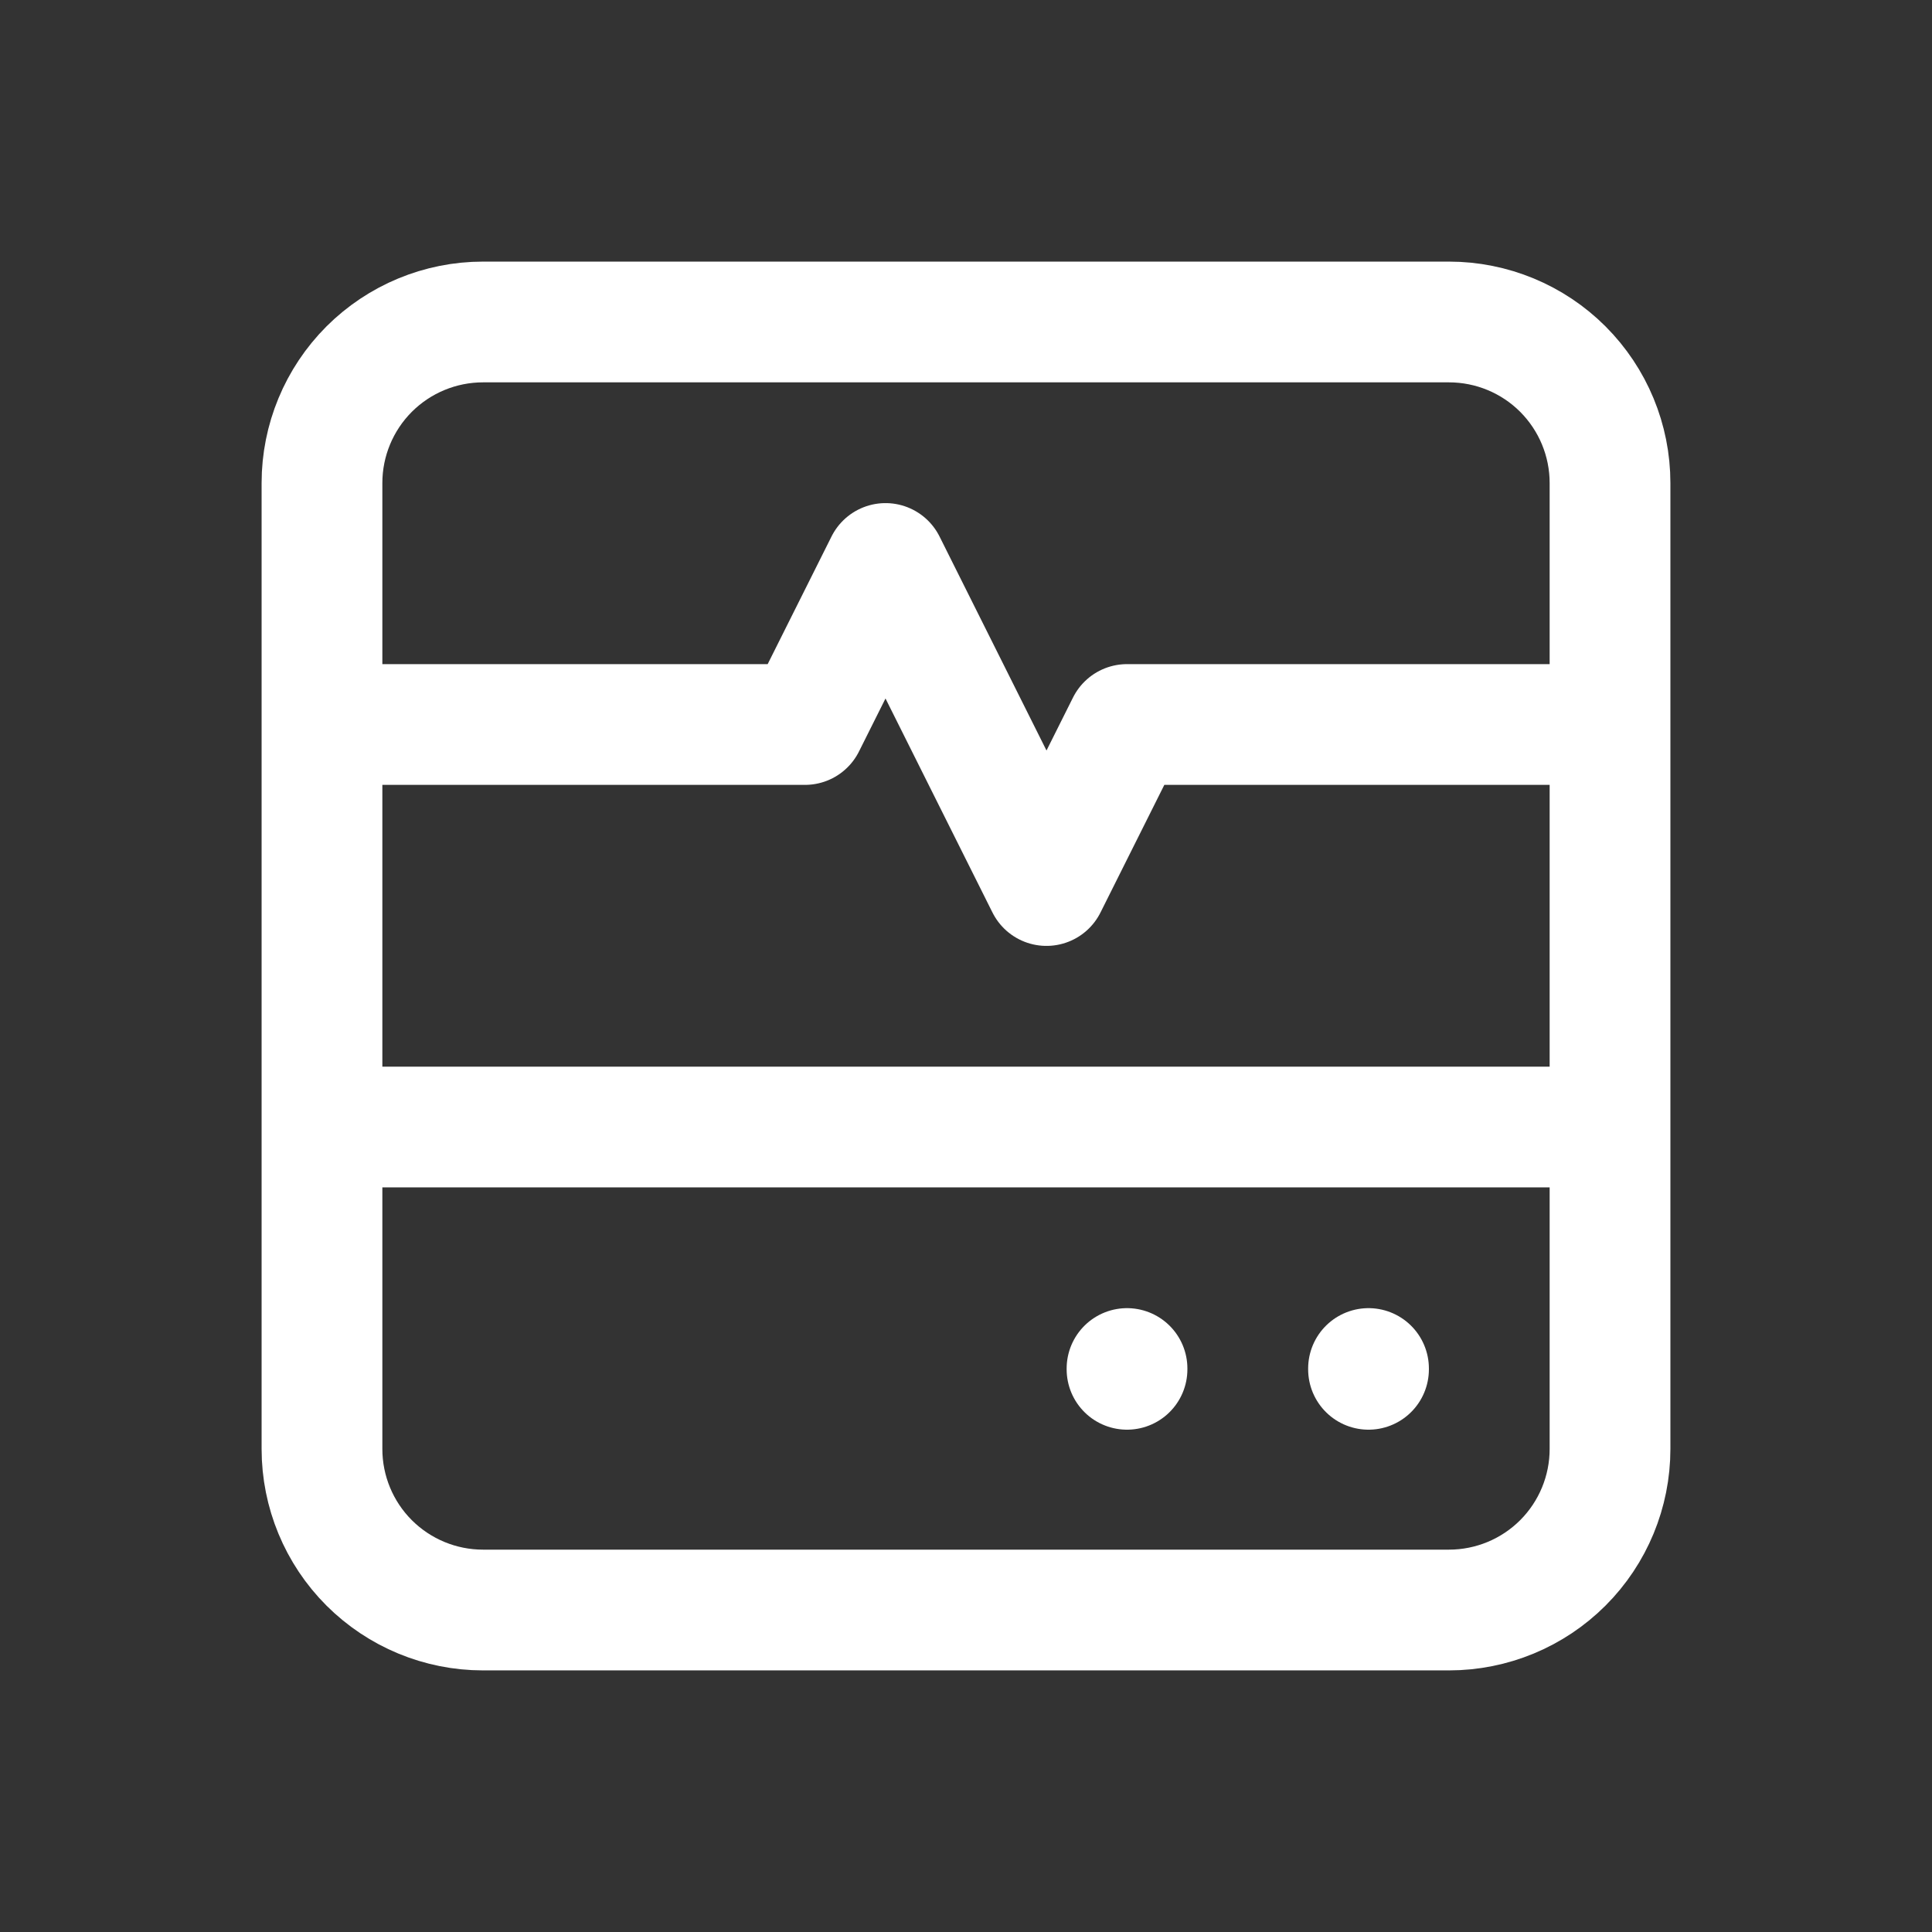
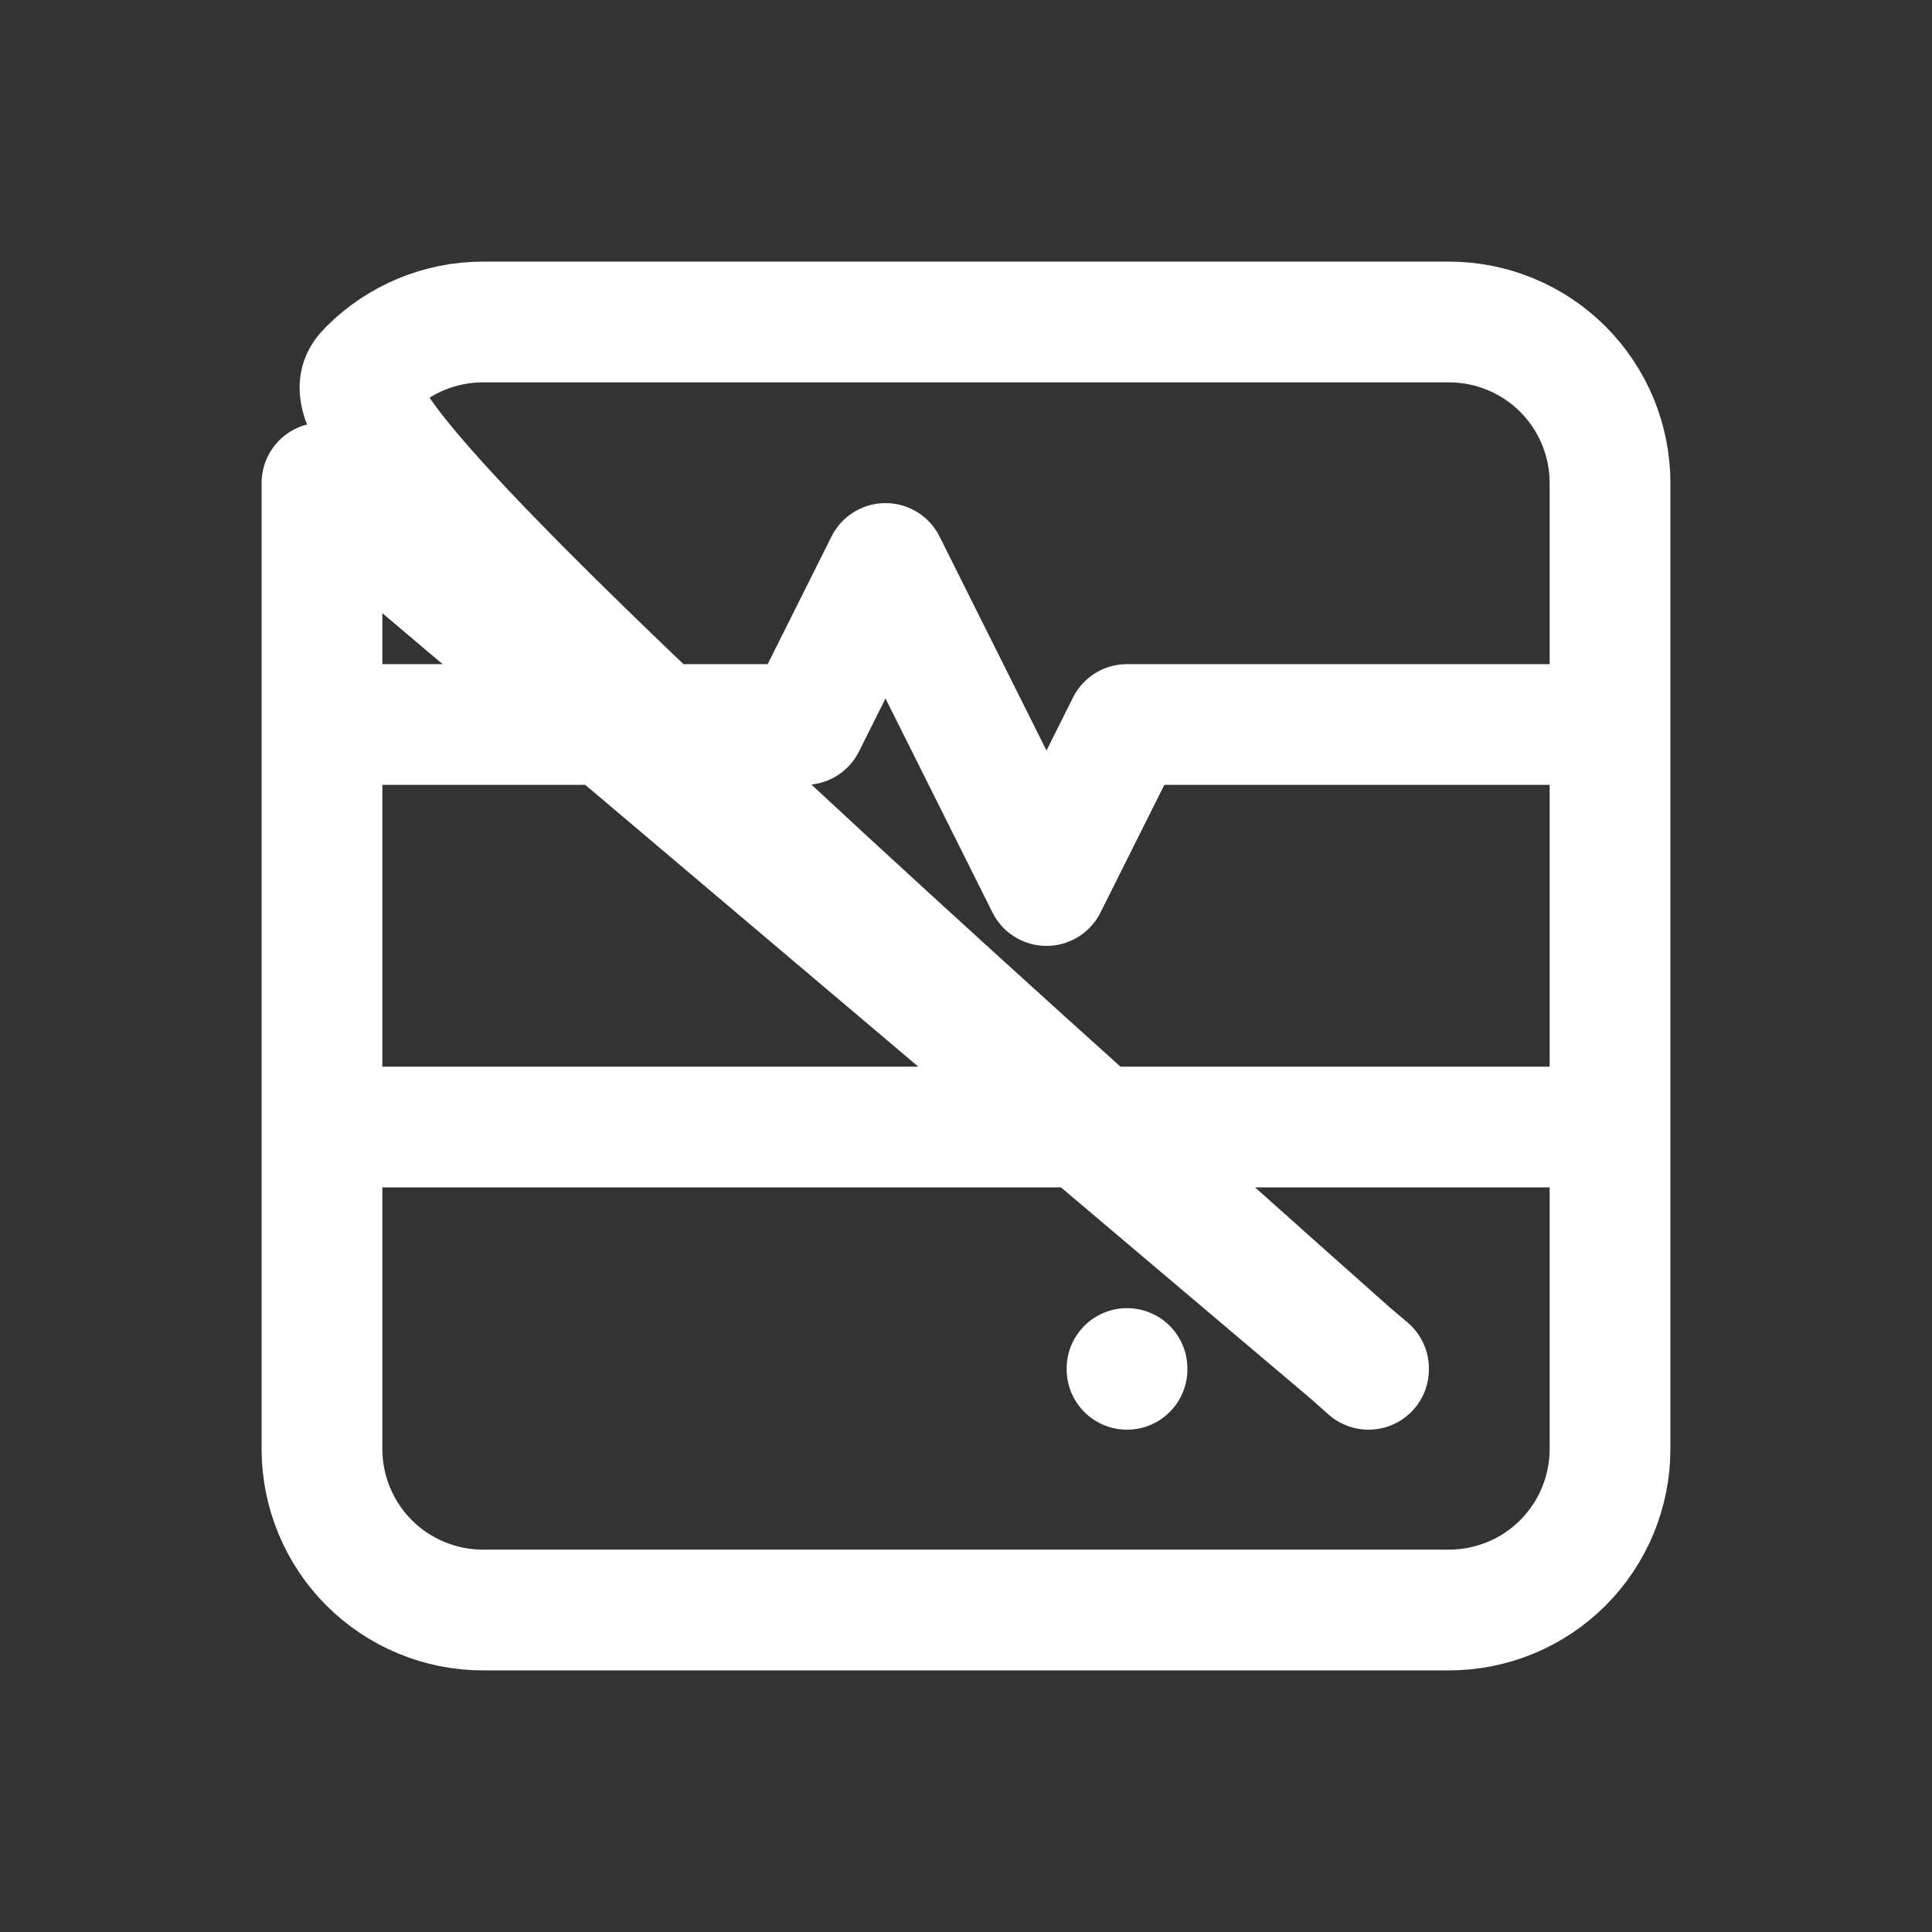
<svg xmlns="http://www.w3.org/2000/svg" width="32" height="32" viewBox="0 0 32 32" fill="none">
  <rect x="0" y="0" width="32" height="32" fill="#333333" stroke="none" />
-   <path d="M5.333 12H13.333L14.667 9.333L17.333 14.667L18.667 12H26.667M5.333 18.667H26.667M18.667 22.667V22.68M22.667 22.667V22.68M5.333 8C5.333 7.293 5.614 6.615 6.114 6.114C6.615 5.614 7.293 5.333 8 5.333H24C24.707 5.333 25.386 5.614 25.886 6.114C26.386 6.615 26.667 7.293 26.667 8V24C26.667 24.707 26.386 25.386 25.886 25.886C25.386 26.386 24.707 26.667 24 26.667H8C7.293 26.667 6.615 26.386 6.114 25.886C5.614 25.386 5.333 24.707 5.333 24V8Z" stroke="white" stroke-width="2" stroke-linecap="round" stroke-linejoin="round" />
+   <path d="M5.333 12H13.333L14.667 9.333L17.333 14.667L18.667 12H26.667M5.333 18.667H26.667M18.667 22.667V22.68M22.667 22.667V22.68C5.333 7.293 5.614 6.615 6.114 6.114C6.615 5.614 7.293 5.333 8 5.333H24C24.707 5.333 25.386 5.614 25.886 6.114C26.386 6.615 26.667 7.293 26.667 8V24C26.667 24.707 26.386 25.386 25.886 25.886C25.386 26.386 24.707 26.667 24 26.667H8C7.293 26.667 6.615 26.386 6.114 25.886C5.614 25.386 5.333 24.707 5.333 24V8Z" stroke="white" stroke-width="2" stroke-linecap="round" stroke-linejoin="round" />
</svg>